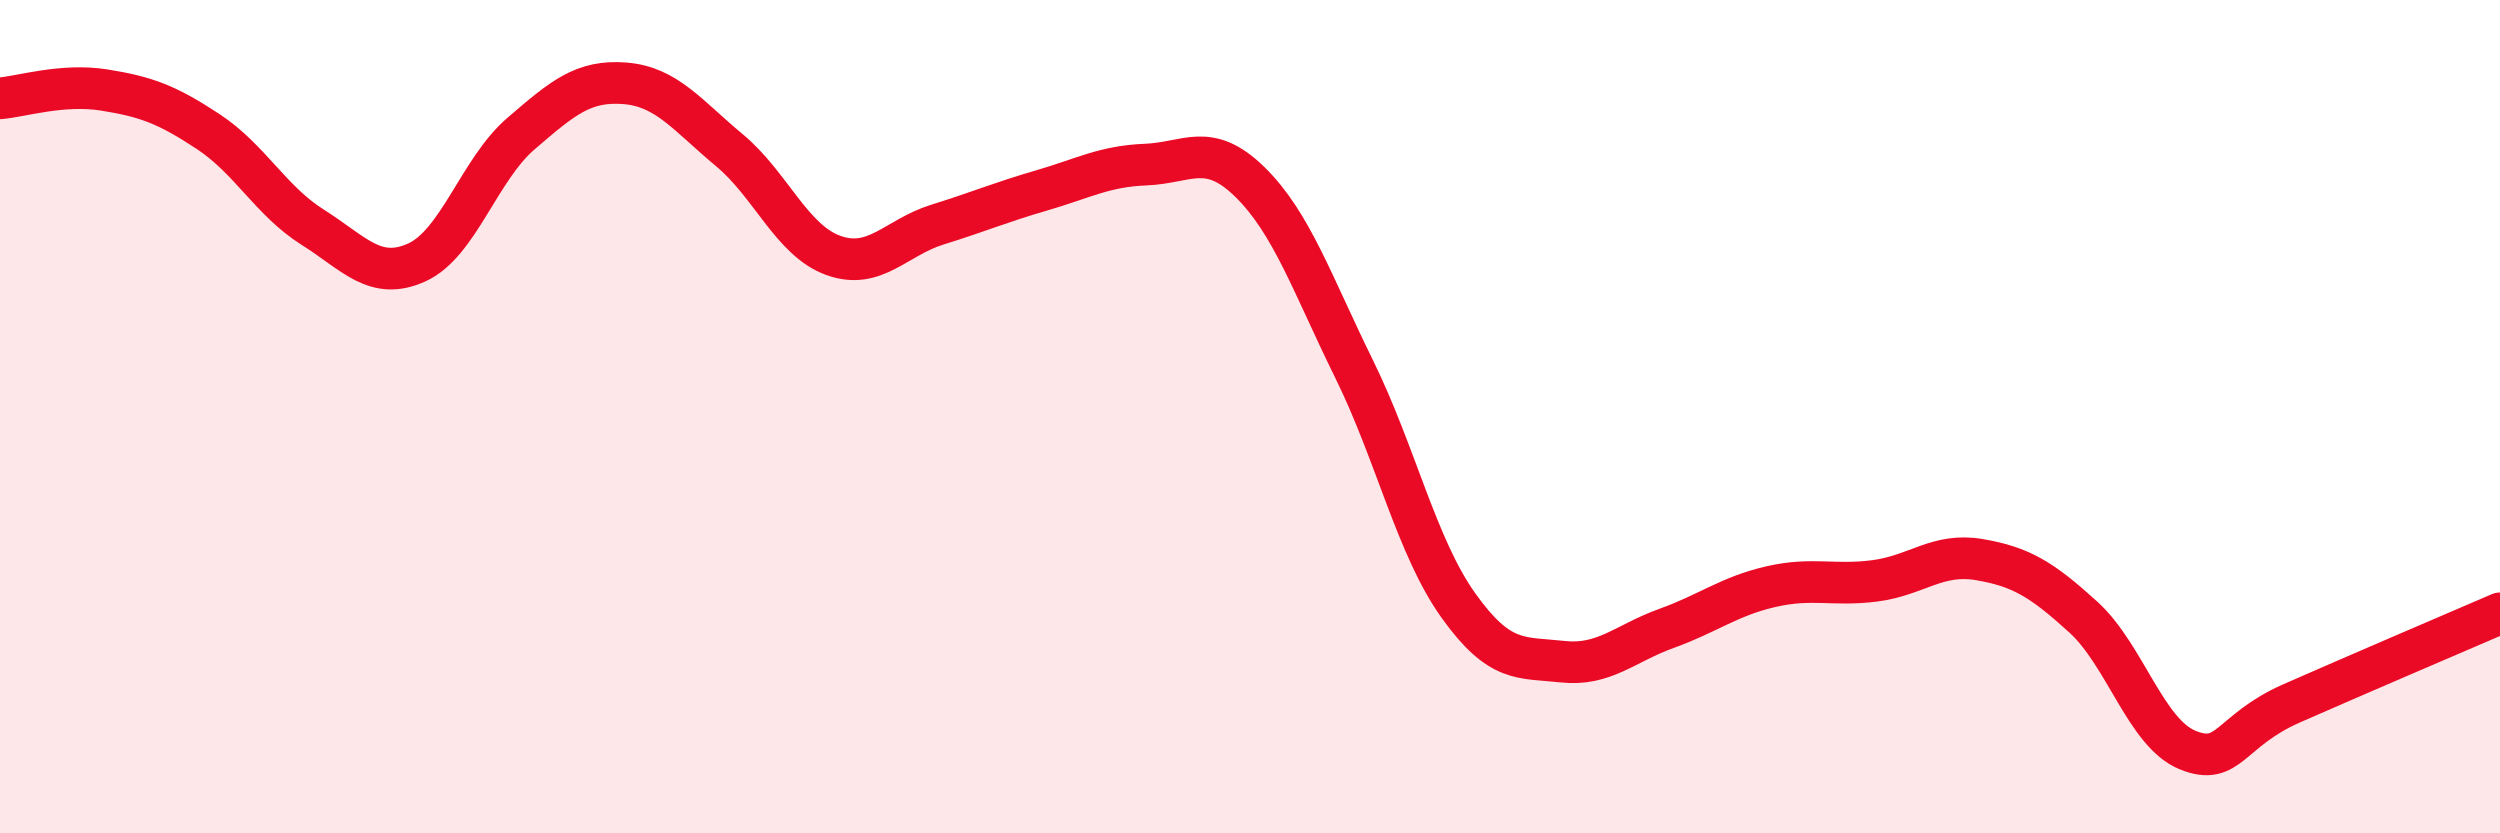
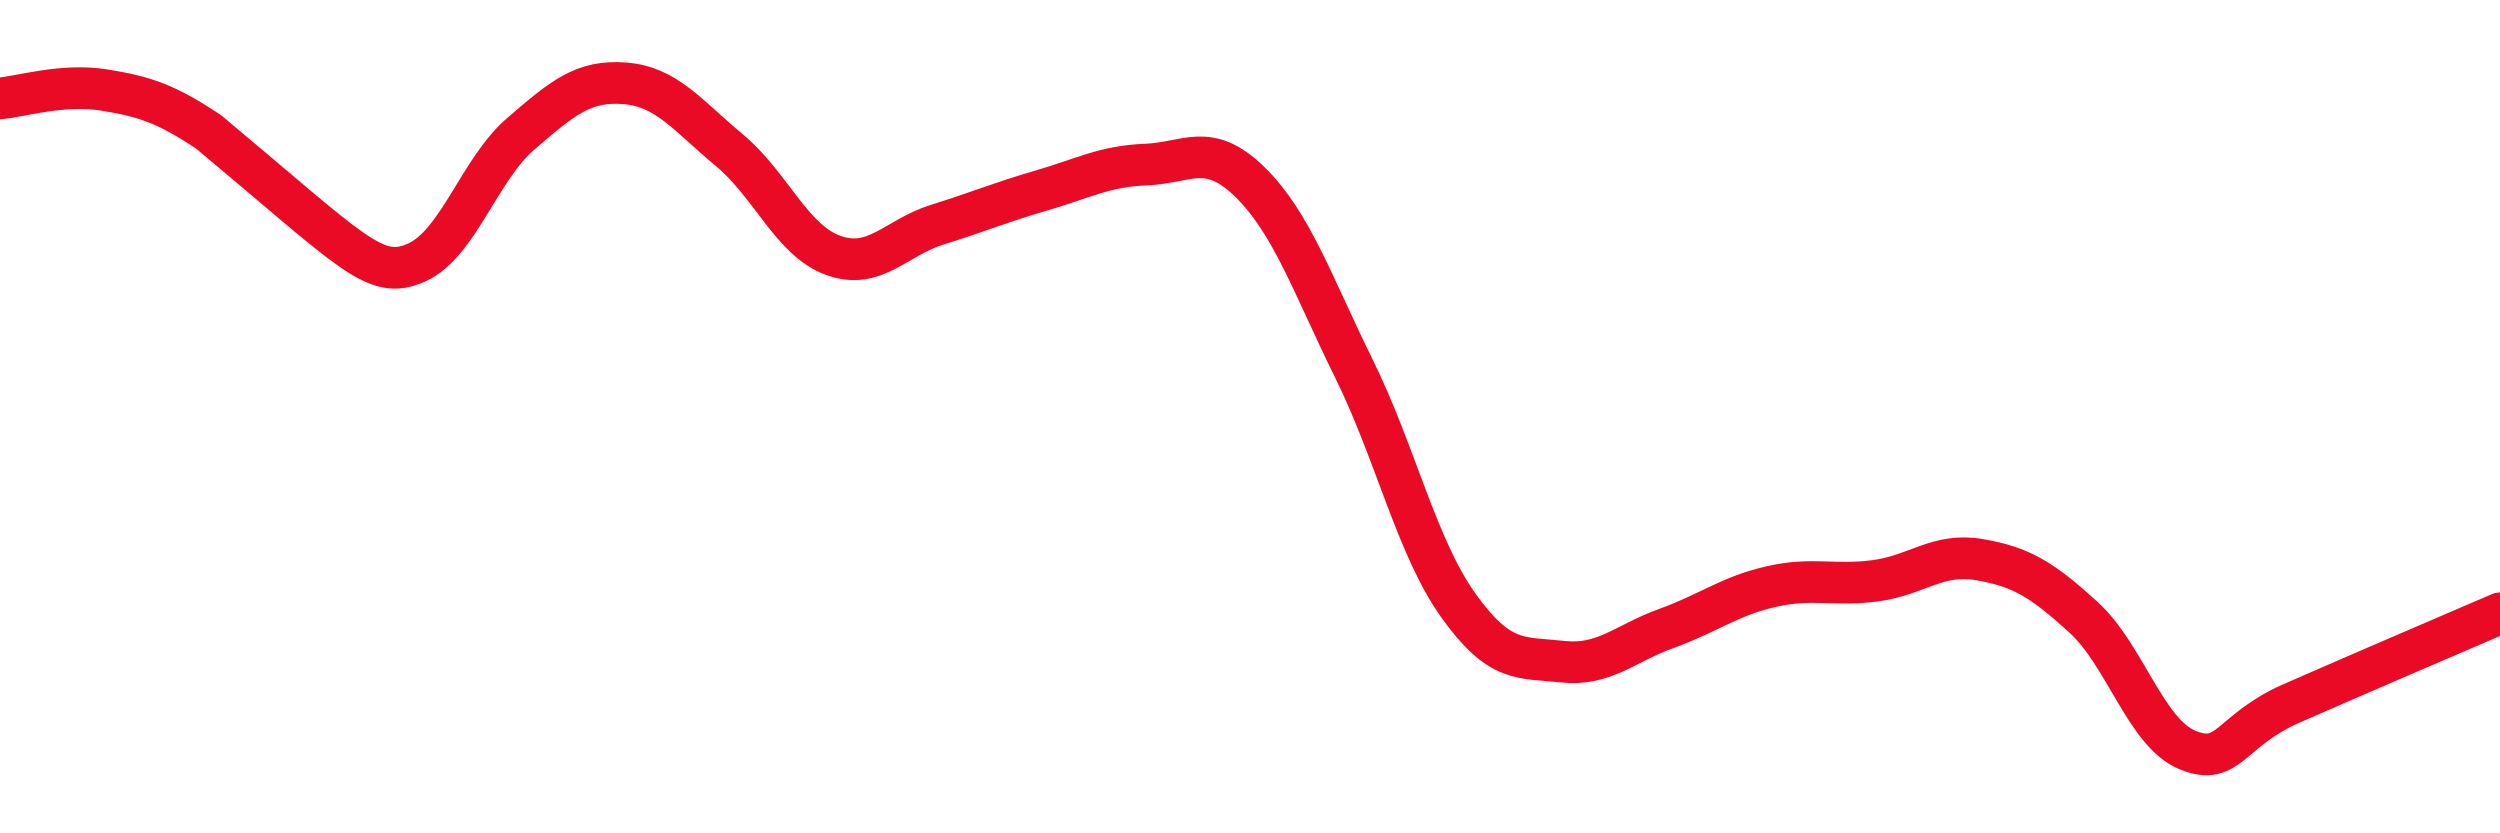
<svg xmlns="http://www.w3.org/2000/svg" width="60" height="20" viewBox="0 0 60 20">
-   <path d="M 0,2.36 C 0.5,2.32 1.5,2 2.5,2.16 C 3.5,2.32 4,2.5 5,3.16 C 6,3.82 6.5,4.82 7.5,5.45 C 8.5,6.08 9,6.75 10,6.3 C 11,5.85 11.5,4.07 12.5,3.21 C 13.5,2.35 14,1.92 15,2 C 16,2.08 16.5,2.77 17.5,3.6 C 18.5,4.43 19,5.77 20,6.13 C 21,6.49 21.5,5.7 22.5,5.39 C 23.5,5.08 24,4.86 25,4.57 C 26,4.28 26.5,3.99 27.5,3.95 C 28.5,3.91 29,3.39 30,4.37 C 31,5.35 31.5,6.83 32.5,8.86 C 33.5,10.89 34,13.13 35,14.53 C 36,15.93 36.5,15.77 37.5,15.88 C 38.5,15.99 39,15.44 40,15.08 C 41,14.72 41.5,14.31 42.5,14.08 C 43.5,13.85 44,14.07 45,13.94 C 46,13.81 46.5,13.26 47.5,13.43 C 48.5,13.6 49,13.9 50,14.81 C 51,15.72 51.5,17.59 52.5,18 C 53.5,18.41 53.5,17.54 55,16.88 C 56.5,16.22 59,15.15 60,14.72L60 20L0 20Z" fill="#EB0A25" opacity="0.1" stroke-linecap="round" stroke-linejoin="round" />
-   <path d="M 0,2.36 C 0.5,2.32 1.5,2 2.5,2.16 C 3.5,2.32 4,2.5 5,3.16 C 6,3.82 6.5,4.82 7.5,5.45 C 8.5,6.08 9,6.75 10,6.3 C 11,5.85 11.5,4.07 12.5,3.21 C 13.5,2.35 14,1.92 15,2 C 16,2.08 16.5,2.77 17.5,3.6 C 18.5,4.43 19,5.77 20,6.13 C 21,6.49 21.5,5.7 22.5,5.39 C 23.5,5.08 24,4.86 25,4.57 C 26,4.28 26.5,3.99 27.5,3.95 C 28.5,3.91 29,3.39 30,4.37 C 31,5.35 31.5,6.83 32.5,8.86 C 33.5,10.89 34,13.13 35,14.53 C 36,15.93 36.5,15.77 37.5,15.88 C 38.5,15.99 39,15.44 40,15.08 C 41,14.72 41.5,14.31 42.5,14.08 C 43.5,13.85 44,14.07 45,13.94 C 46,13.81 46.5,13.26 47.5,13.43 C 48.5,13.6 49,13.9 50,14.81 C 51,15.72 51.5,17.59 52.5,18 C 53.5,18.41 53.5,17.54 55,16.88 C 56.5,16.22 59,15.15 60,14.72" stroke="#EB0A25" stroke-width="1" fill="none" stroke-linecap="round" stroke-linejoin="round" />
+   <path d="M 0,2.36 C 0.5,2.32 1.5,2 2.5,2.16 C 3.5,2.32 4,2.5 5,3.16 C 8.5,6.08 9,6.75 10,6.3 C 11,5.85 11.5,4.07 12.5,3.21 C 13.5,2.35 14,1.92 15,2 C 16,2.08 16.5,2.77 17.5,3.6 C 18.5,4.43 19,5.77 20,6.13 C 21,6.49 21.5,5.7 22.5,5.39 C 23.5,5.08 24,4.86 25,4.57 C 26,4.28 26.5,3.99 27.5,3.95 C 28.5,3.91 29,3.39 30,4.37 C 31,5.35 31.5,6.83 32.5,8.86 C 33.5,10.89 34,13.13 35,14.53 C 36,15.93 36.5,15.77 37.5,15.88 C 38.5,15.99 39,15.44 40,15.08 C 41,14.72 41.5,14.31 42.5,14.08 C 43.5,13.85 44,14.07 45,13.94 C 46,13.81 46.5,13.26 47.5,13.43 C 48.5,13.6 49,13.9 50,14.81 C 51,15.72 51.5,17.59 52.5,18 C 53.5,18.41 53.5,17.54 55,16.88 C 56.5,16.22 59,15.15 60,14.72" stroke="#EB0A25" stroke-width="1" fill="none" stroke-linecap="round" stroke-linejoin="round" />
</svg>